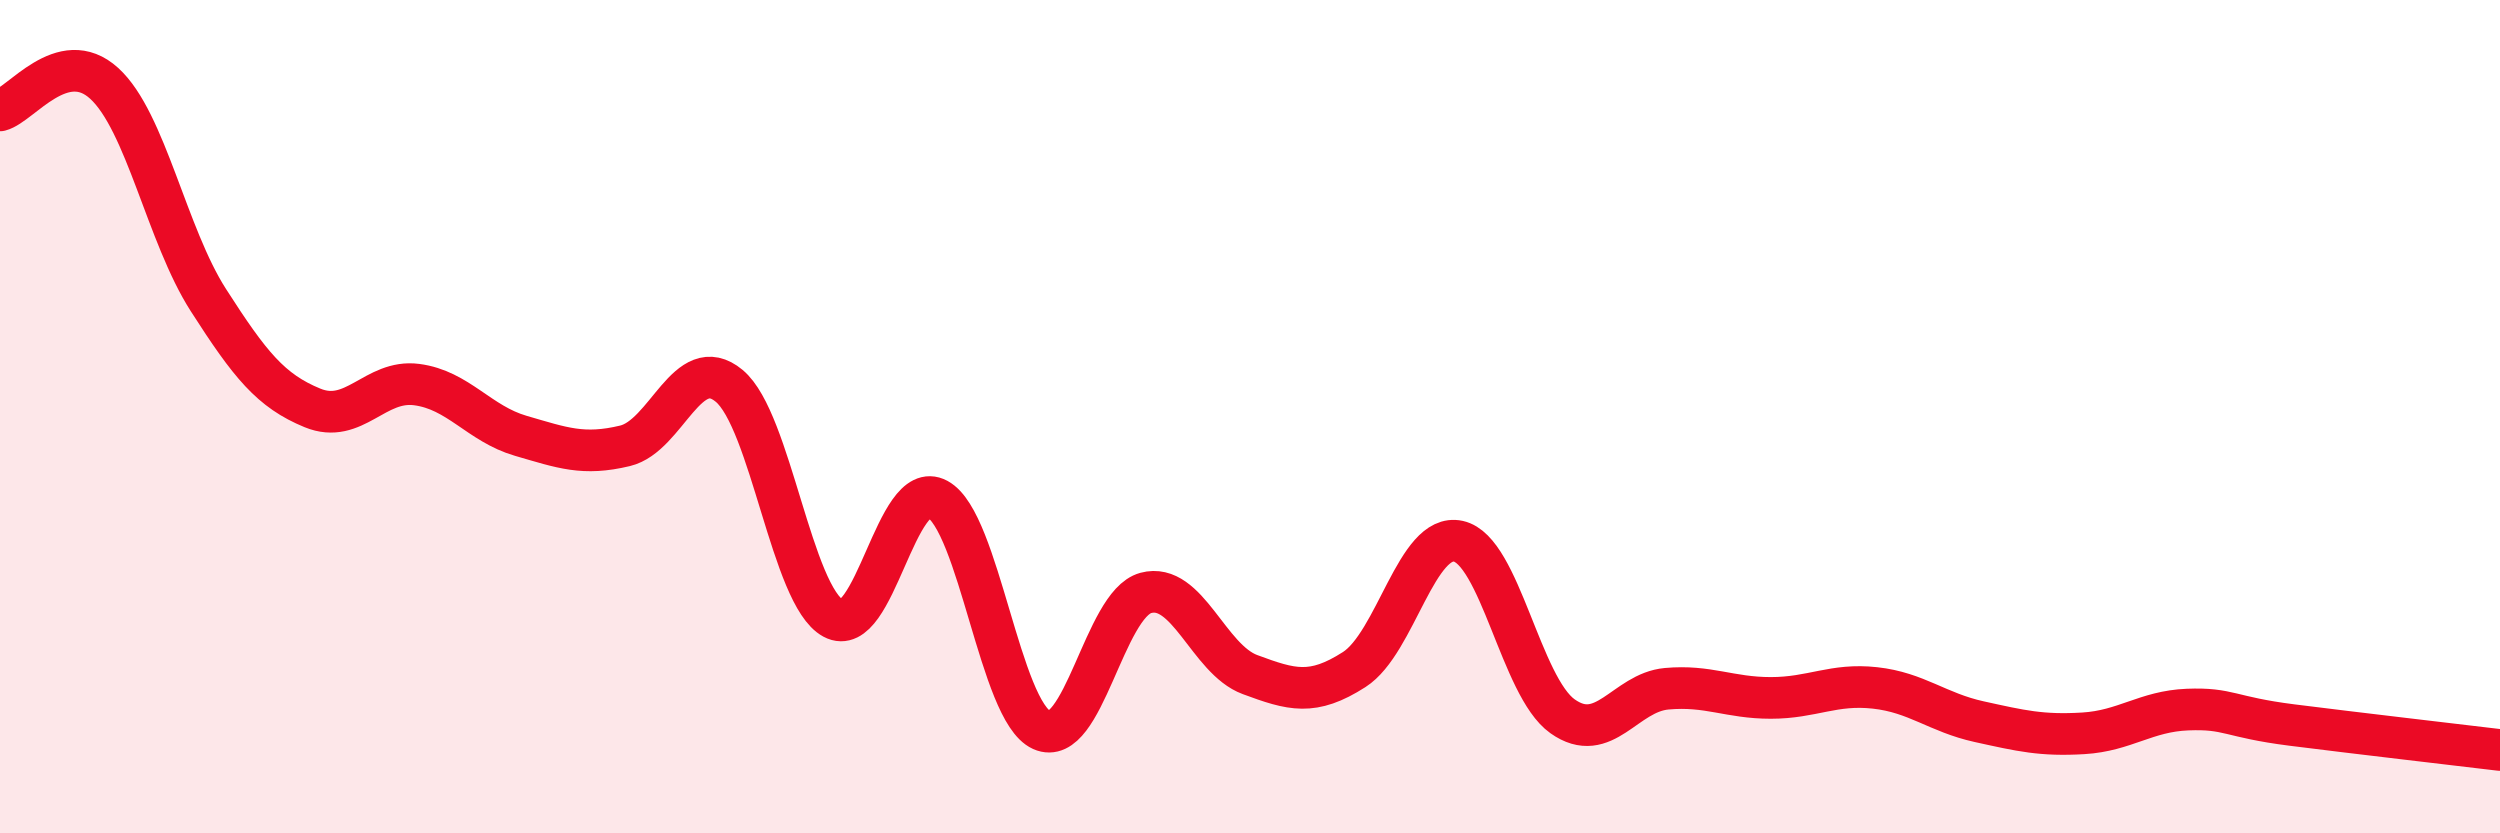
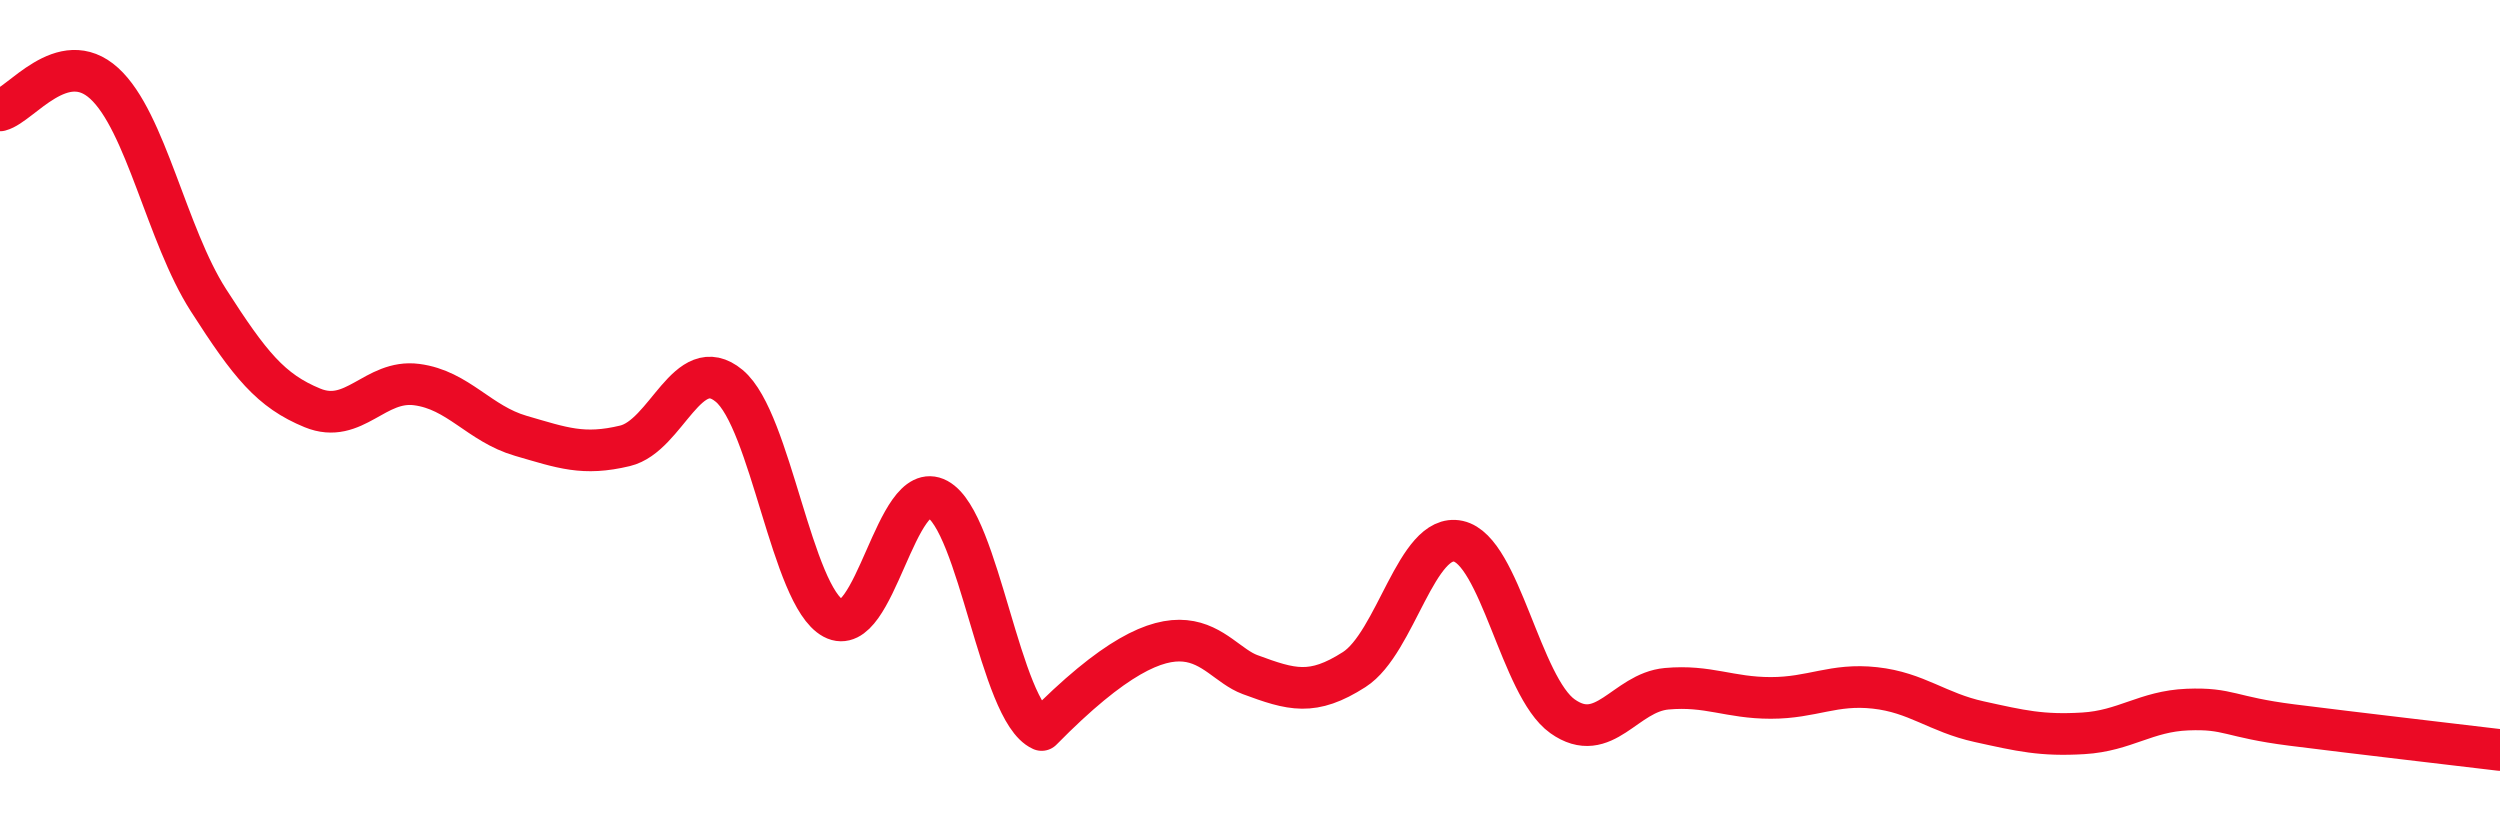
<svg xmlns="http://www.w3.org/2000/svg" width="60" height="20" viewBox="0 0 60 20">
-   <path d="M 0,2.65 C 0.5,2.52 1.5,1.09 2.5,2 C 3.5,2.91 4,5.64 5,7.2 C 6,8.76 6.5,9.38 7.5,9.79 C 8.5,10.2 9,9.1 10,9.23 C 11,9.36 11.5,10.17 12.5,10.46 C 13.5,10.75 14,10.94 15,10.7 C 16,10.46 16.5,8.43 17.5,9.26 C 18.5,10.09 19,14.3 20,14.84 C 21,15.38 21.5,11.44 22.5,11.98 C 23.5,12.52 24,17.07 25,17.52 C 26,17.97 26.5,14.5 27.5,14.23 C 28.5,13.96 29,15.82 30,16.19 C 31,16.56 31.5,16.71 32.5,16.07 C 33.5,15.43 34,12.77 35,12.99 C 36,13.21 36.5,16.48 37.5,17.19 C 38.5,17.9 39,16.62 40,16.53 C 41,16.44 41.5,16.75 42.5,16.75 C 43.5,16.75 44,16.4 45,16.51 C 46,16.62 46.5,17.1 47.5,17.32 C 48.5,17.54 49,17.66 50,17.6 C 51,17.54 51.5,17.07 52.5,17.03 C 53.5,16.99 53.5,17.21 55,17.4 C 56.5,17.59 59,17.88 60,18L60 20L0 20Z" fill="#EB0A25" opacity="0.1" stroke-linecap="round" stroke-linejoin="round" />
-   <path d="M 0,2.65 C 0.5,2.52 1.5,1.09 2.5,2 C 3.5,2.91 4,5.64 5,7.2 C 6,8.76 6.5,9.38 7.5,9.79 C 8.5,10.2 9,9.1 10,9.23 C 11,9.36 11.5,10.17 12.5,10.46 C 13.5,10.75 14,10.94 15,10.7 C 16,10.46 16.5,8.43 17.5,9.26 C 18.5,10.09 19,14.3 20,14.84 C 21,15.38 21.5,11.44 22.5,11.98 C 23.5,12.52 24,17.07 25,17.52 C 26,17.97 26.5,14.5 27.5,14.23 C 28.5,13.96 29,15.82 30,16.19 C 31,16.56 31.5,16.71 32.5,16.07 C 33.5,15.43 34,12.77 35,12.99 C 36,13.21 36.5,16.48 37.5,17.19 C 38.5,17.9 39,16.62 40,16.53 C 41,16.44 41.5,16.75 42.5,16.75 C 43.5,16.75 44,16.4 45,16.51 C 46,16.62 46.5,17.1 47.5,17.32 C 48.5,17.54 49,17.66 50,17.6 C 51,17.54 51.5,17.07 52.5,17.03 C 53.5,16.99 53.5,17.21 55,17.4 C 56.5,17.59 59,17.88 60,18" stroke="#EB0A25" stroke-width="1" fill="none" stroke-linecap="round" stroke-linejoin="round" />
+   <path d="M 0,2.65 C 0.5,2.52 1.5,1.09 2.5,2 C 3.5,2.91 4,5.64 5,7.2 C 6,8.76 6.5,9.38 7.5,9.79 C 8.5,10.2 9,9.1 10,9.23 C 11,9.36 11.5,10.17 12.5,10.46 C 13.5,10.75 14,10.94 15,10.7 C 16,10.46 16.5,8.43 17.5,9.26 C 18.5,10.09 19,14.3 20,14.84 C 21,15.38 21.5,11.44 22.5,11.98 C 23.5,12.52 24,17.07 25,17.52 C 28.5,13.96 29,15.82 30,16.19 C 31,16.56 31.5,16.71 32.5,16.07 C 33.5,15.43 34,12.77 35,12.99 C 36,13.21 36.5,16.48 37.5,17.19 C 38.5,17.9 39,16.62 40,16.53 C 41,16.44 41.5,16.75 42.5,16.75 C 43.5,16.75 44,16.4 45,16.51 C 46,16.62 46.5,17.1 47.5,17.32 C 48.5,17.54 49,17.66 50,17.6 C 51,17.54 51.5,17.07 52.5,17.03 C 53.5,16.99 53.5,17.21 55,17.4 C 56.5,17.59 59,17.88 60,18" stroke="#EB0A25" stroke-width="1" fill="none" stroke-linecap="round" stroke-linejoin="round" />
</svg>